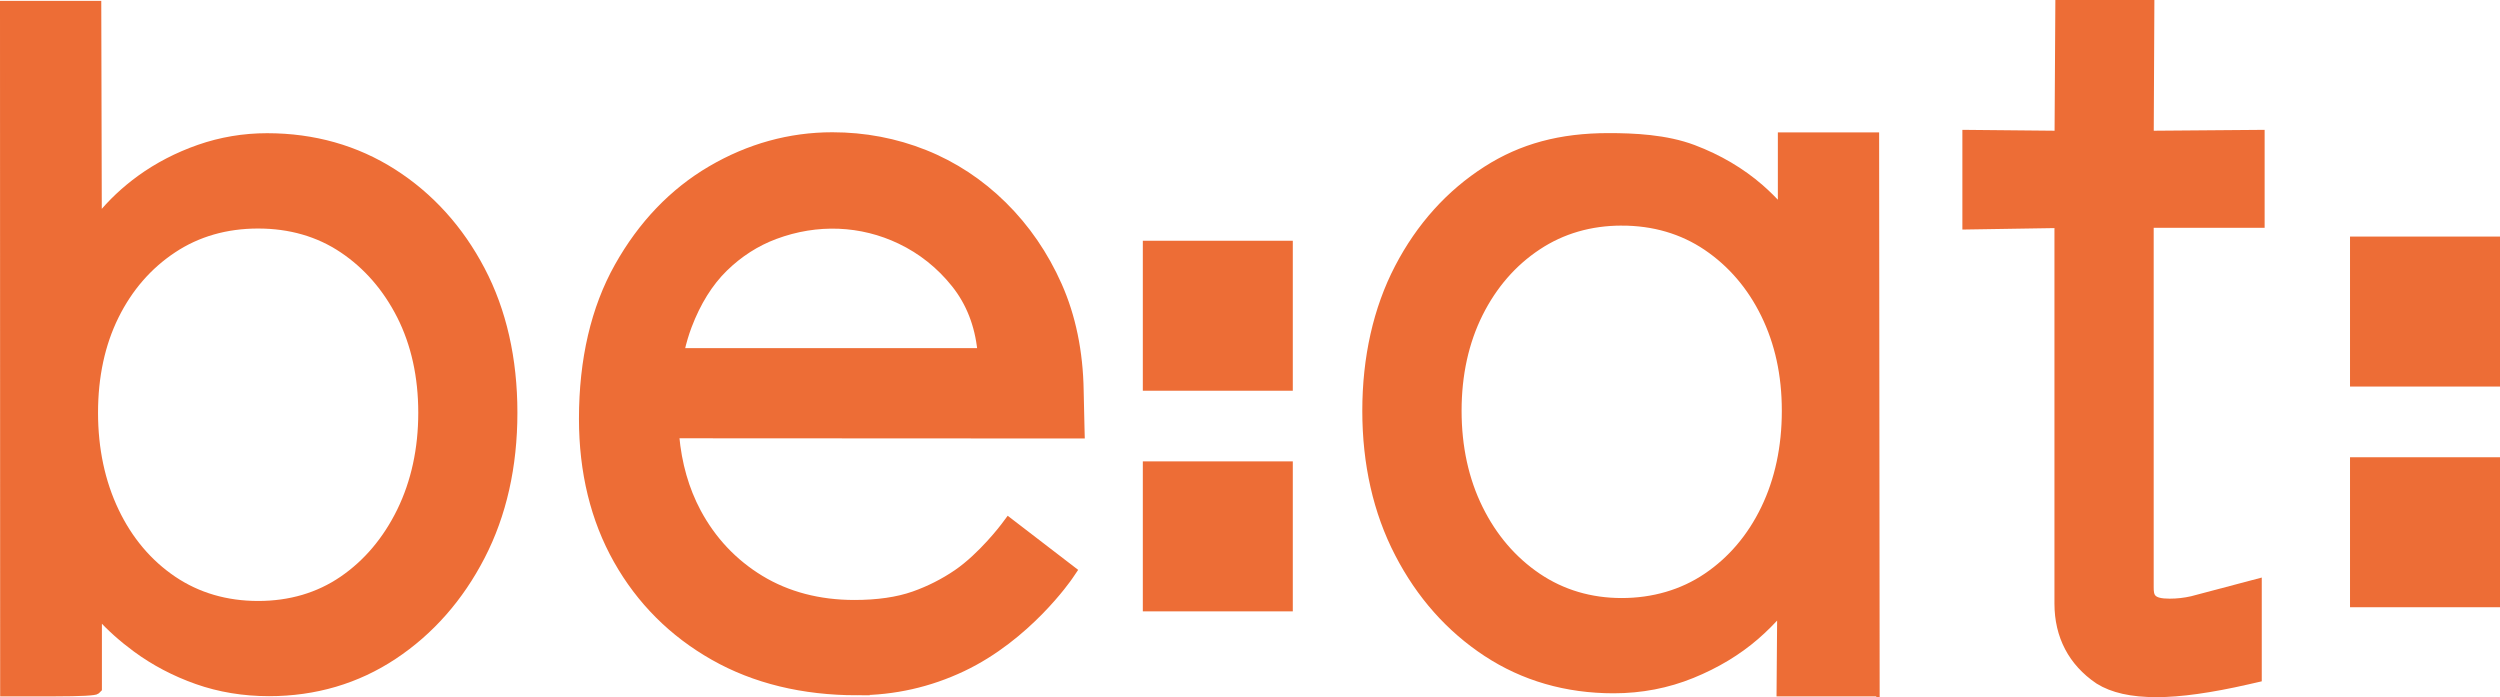
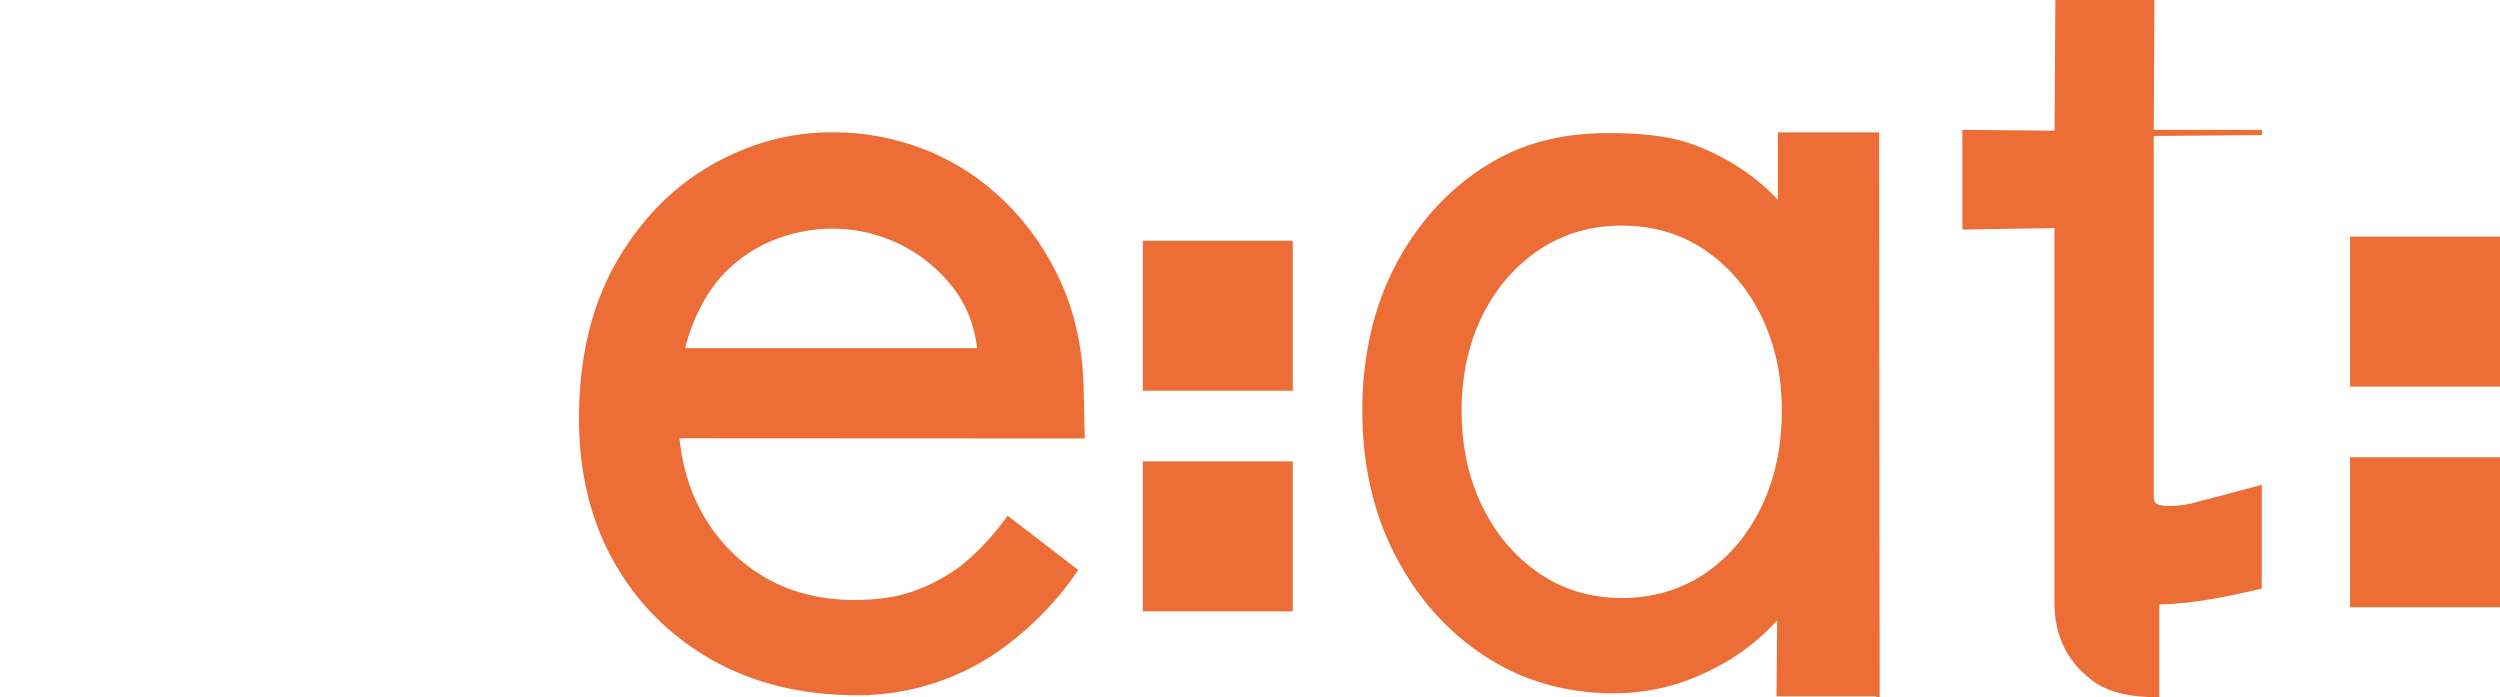
<svg xmlns="http://www.w3.org/2000/svg" id="Laag_1" data-name="Laag 1" viewBox="0 0 478.4 133.41">
  <defs>
    <style>
            .cls-1 {
            fill: #ed6d36;
            stroke: #ed6d36;
            stroke-miterlimit: 10;
            }
        </style>
  </defs>
-   <path class="cls-1" d="M10.35,132.76H.53L.5.67h18.38l.1,40.67c2.16-2.68,4.75-5.12,7.72-7.28,3.37-2.44,7.18-4.42,11.33-5.87,4.18-1.46,8.58-2.2,13.08-2.2,8.96,0,17.11,2.31,24.24,6.86,7.11,4.54,12.81,10.84,16.94,18.72,4.13,7.86,6.22,17.08,6.22,27.4s-2.09,19.59-6.22,27.58c-4.13,8-9.79,14.43-16.83,19.1-7.07,4.69-15.14,7.07-23.98,7.07-4.88,0-9.54-.77-13.85-2.29-4.28-1.51-8.22-3.58-11.72-6.16-2.6-1.91-4.92-3.98-6.91-6.17v13.78l-.44.44q-.43.43-8.22.44ZM49.39,43.23c-6.07,0-11.51,1.56-16.16,4.65-4.68,3.1-8.38,7.36-11,12.66-2.64,5.33-3.97,11.53-3.97,18.44s1.34,13.22,3.98,18.75c2.62,5.49,6.33,9.88,11.01,13.04,4.65,3.14,10.08,4.73,16.15,4.73s11.46-1.59,16.05-4.73c4.62-3.16,8.33-7.56,11.02-13.05,2.7-5.53,4.07-11.83,4.07-18.74s-1.37-13.09-4.06-18.43c-2.69-5.31-6.39-9.58-11.02-12.68-4.59-3.08-9.99-4.64-16.06-4.64Z" />
  <path class="cls-1" d="M164.08,132.55c-10.46,0-19.76-2.26-27.63-6.73-7.89-4.47-14.12-10.7-18.53-18.53-4.4-7.8-6.63-16.94-6.63-27.15,0-11.35,2.29-21.19,6.82-29.26,4.53-8.07,10.53-14.34,17.84-18.62,7.31-4.28,15.16-6.45,23.33-6.45,6.18,0,12.15,1.13,17.75,3.37,5.61,2.24,10.68,5.58,15.09,9.93,4.4,4.34,7.97,9.53,10.59,15.44,2.64,5.95,4.04,12.73,4.16,20.18.03,2.13.16,7.13.16,7.13l.04,1.55-77.6-.04c.48,5.38,1.87,10.23,4.14,14.49,2.86,5.36,6.91,9.66,12.03,12.77,5.11,3.1,11.12,4.68,17.85,4.68,4.42,0,8.22-.55,11.31-1.64,2.92-1.03,5.68-2.43,8.2-4.15,4.77-3.26,8.98-8.85,9.02-8.9l.91-1.22,12.71,9.76-.8,1.18c-.32.48-8.09,11.74-20.55,17.64-6.39,3.03-13.2,4.56-20.23,4.56ZM130.49,67.12h57.05c-.5-4.88-2.16-9.13-4.95-12.63-2.85-3.58-6.36-6.38-10.42-8.32-7.37-3.52-15.78-3.9-23.79-.91-3.56,1.33-6.81,3.41-9.65,6.19-2.84,2.78-5.14,6.48-6.85,10.98-.55,1.46-1.02,3.02-1.39,4.68Z" />
  <path class="cls-1" d="M359.18,132.76h-18.72s.12-15.33.12-15.33c-1.33,1.54-2.83,3.04-4.49,4.48-3.44,2.98-7.56,5.46-12.23,7.36-4.71,1.92-9.78,2.9-15.07,2.9-9.09,0-17.32-2.38-24.45-7.07-7.1-4.67-12.8-11.09-16.93-19.1-4.13-7.98-6.22-17.2-6.22-27.39s2.09-19.56,6.22-27.49c4.14-7.95,9.84-14.28,16.95-18.82,6.76-4.32,14.21-6.33,23.44-6.33,4.82,0,11.03.26,16.32,2.26,4.89,1.85,9.21,4.4,12.85,7.57,1.35,1.18,2.6,2.42,3.74,3.7v-13.67h18.38l.1,106.94ZM310.33,42.67c-5.94,0-11.32,1.56-15.97,4.65-4.69,3.1-8.42,7.4-11.1,12.76-2.7,5.4-4.07,11.63-4.07,18.53s1.37,13.18,4.07,18.63c2.68,5.43,6.42,9.79,11.11,12.96,4.65,3.14,10.02,4.74,15.96,4.74s11.5-1.59,16.15-4.74c4.68-3.16,8.39-7.52,11.01-12.95,2.64-5.46,3.98-11.74,3.98-18.64s-1.34-12.95-3.98-18.35c-2.62-5.36-6.33-9.69-11.01-12.86-4.65-3.14-10.09-4.73-16.15-4.73Z" />
  <g>
    <path class="cls-1" d="M246.89,74.27h-27.7v-27.7h27.7v27.7Z" />
    <path class="cls-1" d="M246.89,116.49h-27.7v-27.7h27.7v27.7Z" />
  </g>
  <g>
    <path class="cls-1" d="M477.9,73.47h-27.7v-27.7h27.7v27.7Z" />
    <path class="cls-1" d="M477.9,115.7h-27.7v-27.7h27.7v27.7Z" />
  </g>
-   <path class="cls-1" d="M412.7,132.91c-4.84,0-8.5-.82-11.21-2.51l-.09-.06c-5.08-3.44-7.76-8.56-7.76-14.82V43.14l-17.62.28v-18.07l17.64.17.15-25.02h17.95l-.12,25.02,21.22-.17v17.74h-21.23v69.24c0,1.75.17,2.73,3.57,2.73,1.41,0,2.83-.16,4.22-.48l12.89-3.41v18.81l-2.19.5c-7.04,1.61-12.9,2.43-17.42,2.43Z" />
+   <path class="cls-1" d="M412.7,132.91c-4.84,0-8.5-.82-11.21-2.51l-.09-.06c-5.08-3.44-7.76-8.56-7.76-14.82V43.14l-17.62.28v-18.07l17.64.17.15-25.02h17.95l-.12,25.02,21.22-.17h-21.23v69.24c0,1.75.17,2.73,3.57,2.73,1.41,0,2.83-.16,4.22-.48l12.89-3.41v18.81l-2.19.5c-7.04,1.61-12.9,2.43-17.42,2.43Z" />
</svg>